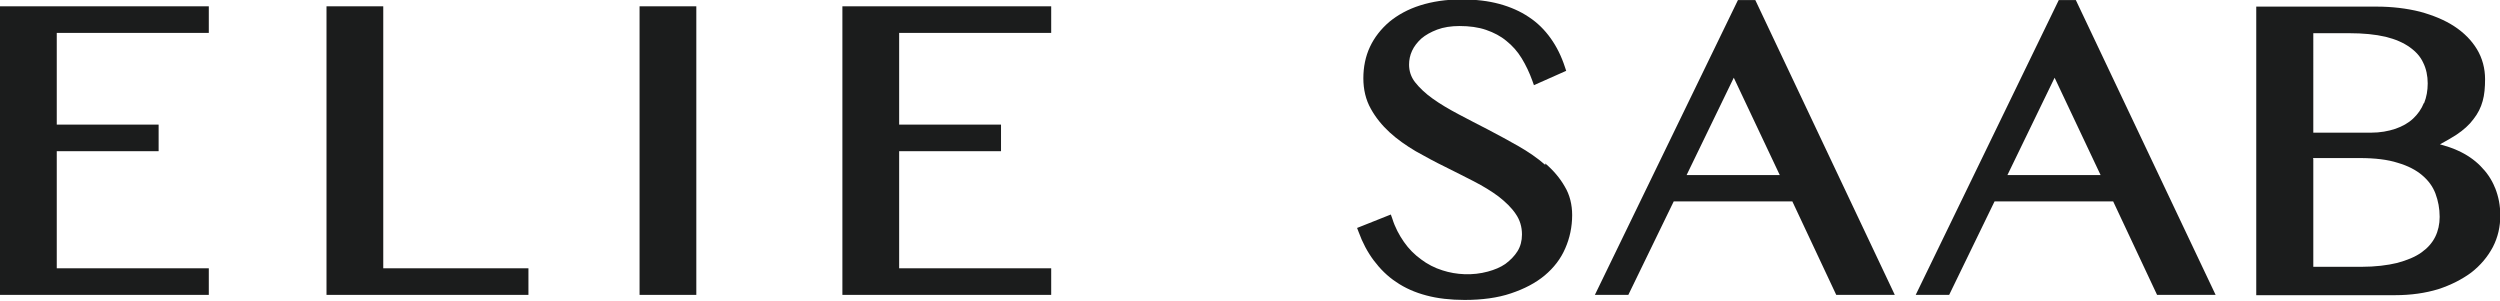
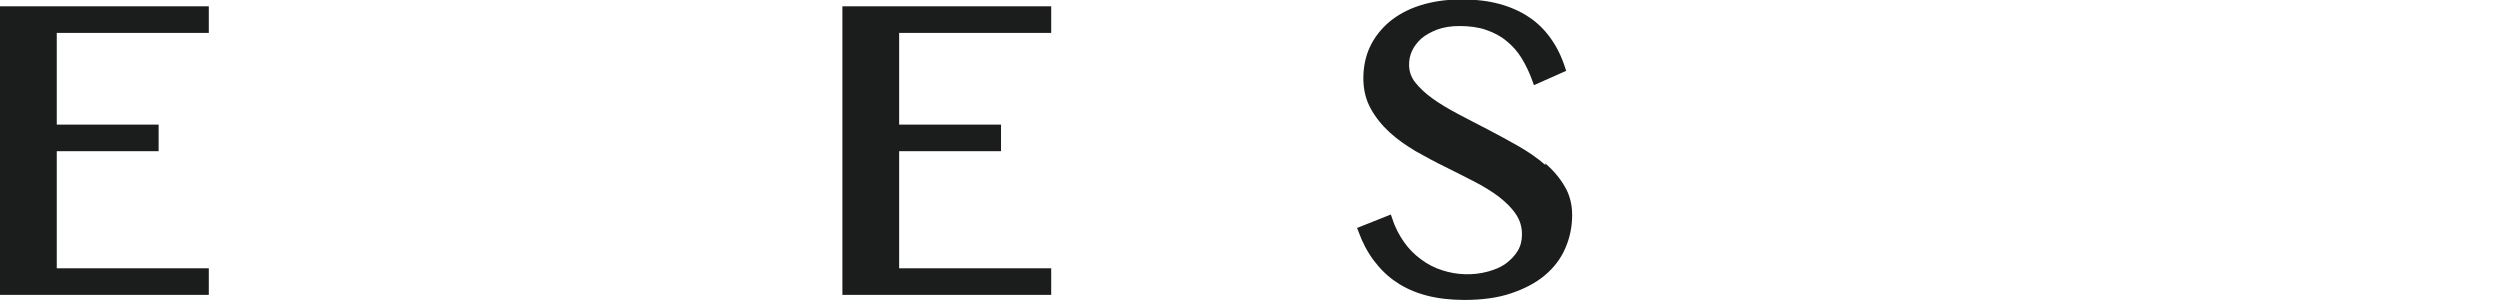
<svg xmlns="http://www.w3.org/2000/svg" id="uuid-bcc5f0a4-833d-4f44-ae23-9cd36c073a0b" width="29.52mm" height="3.56mm" viewBox="0 0 83.69 10.09">
  <g id="uuid-0bbd6eec-e441-4cc2-b1d5-b7de441a93e8">
    <g>
      <polygon points="0 9.87 6.99 9.87 6.99 8.98 1.9 8.98 1.9 5.06 5.31 5.06 5.31 4.17 1.9 4.17 1.9 1.1 6.99 1.1 6.99 .21 0 .21 0 9.87" style="fill:#1b1c1c;" />
-       <polygon points="12.83 .21 10.93 .21 10.93 9.87 17.69 9.87 17.69 8.98 12.83 8.98 12.83 .21" style="fill:#1b1c1c;" />
-       <rect x="21.41" y=".21" width="1.9" height="9.66" style="fill:#1b1c1c;" />
      <polygon points="28.2 9.87 35.19 9.87 35.19 8.98 30.1 8.98 30.1 5.06 33.51 5.06 33.51 4.17 30.1 4.17 30.1 1.1 35.19 1.1 35.19 .21 28.2 .21 28.2 9.87" style="fill:#1b1c1c;" />
      <path d="m51.73,5.52c-.26-.23-.57-.44-.9-.63-.33-.19-.67-.37-1.01-.55-.34-.17-.67-.35-1-.52-.32-.17-.61-.34-.86-.52-.24-.17-.44-.36-.59-.55-.14-.18-.2-.38-.2-.59,0-.15.03-.31.1-.46.07-.15.17-.28.31-.41.14-.12.32-.22.53-.3.21-.08.47-.12.75-.12.33,0,.63.04.89.13.26.09.49.21.68.37.2.16.37.35.51.58.14.23.26.48.36.76l.05.14,1.08-.48-.04-.12c-.12-.37-.28-.69-.48-.97-.2-.28-.44-.52-.73-.71-.28-.19-.62-.34-.99-.44-.37-.1-.79-.15-1.26-.15-.52,0-.98.07-1.39.2-.41.13-.75.32-1.03.55-.28.24-.5.52-.65.84-.15.32-.22.68-.22,1.05s.08.72.25,1.02c.16.29.37.55.63.79.25.23.55.44.87.63.32.18.65.36.98.52.33.16.65.33.97.49.31.16.59.33.83.51.23.18.43.37.57.58.14.2.21.43.21.69,0,.21-.05.4-.15.56-.1.16-.24.3-.4.42-.17.12-.37.2-.59.26-.51.14-1.06.11-1.52-.04-.26-.08-.51-.21-.72-.37-.22-.16-.41-.35-.57-.58-.16-.23-.3-.49-.39-.78l-.05-.14-1.13.45.05.13c.13.36.3.68.51.96.21.28.46.53.75.72.29.2.63.35,1.01.45.37.1.81.15,1.28.15.58,0,1.11-.07,1.55-.22.45-.15.83-.35,1.13-.6.31-.26.54-.56.69-.91.15-.34.23-.72.23-1.11,0-.35-.08-.68-.25-.96-.16-.28-.38-.54-.65-.77Z" style="fill:#1b1c1c;" />
-       <path d="m58.18,0l-4.79,9.87h1.12l1.52-3.13h3.97l1.47,3.13h1.96L58.76,0h-.58Zm1.4,5.86h-3.12l1.58-3.26,1.54,3.26Z" style="fill:#1b1c1c;" />
-       <path d="m68.92,0l-4.79,9.87h1.12l1.52-3.13h3.97l1.47,3.13h1.96l-4.68-9.87h-.58Zm1.4,5.86h-3.12l1.58-3.26,1.54,3.26Z" style="fill:#1b1c1c;" />
-       <path d="m83.52,6.28c-.11-.28-.28-.52-.49-.73-.21-.21-.46-.38-.75-.51-.19-.09-.39-.15-.6-.21.21-.11.39-.22.55-.32.24-.16.43-.33.57-.52.15-.19.25-.39.31-.61.06-.21.08-.46.08-.73,0-.36-.09-.7-.27-1-.18-.3-.44-.56-.76-.77-.32-.21-.71-.37-1.15-.49-.44-.11-.93-.17-1.45-.17h-4.03v9.66h4.65c.53,0,1.01-.07,1.44-.2.43-.14.8-.33,1.11-.56.31-.24.55-.53.72-.85.17-.33.25-.68.25-1.06,0-.33-.06-.63-.17-.91Zm-2.38-2.83c-.08.2-.2.37-.36.52-.16.15-.36.26-.59.34-.24.08-.51.13-.82.13h-1.93V1.11h1.2c.47,0,.88.04,1.22.12.33.08.6.2.81.35.21.15.36.32.45.52.1.2.15.44.15.69,0,.24-.04.46-.12.66Zm-3.71,1.84h1.57c.5,0,.93.05,1.27.16.34.1.61.24.82.42.2.17.35.37.44.61.09.24.14.5.14.78,0,.24-.05.47-.15.67-.1.2-.25.37-.46.52-.21.15-.48.26-.81.35-.33.08-.74.13-1.19.13h-1.62v-3.61Z" style="fill:#1b1c1c;" />
    </g>
  </g>
</svg>